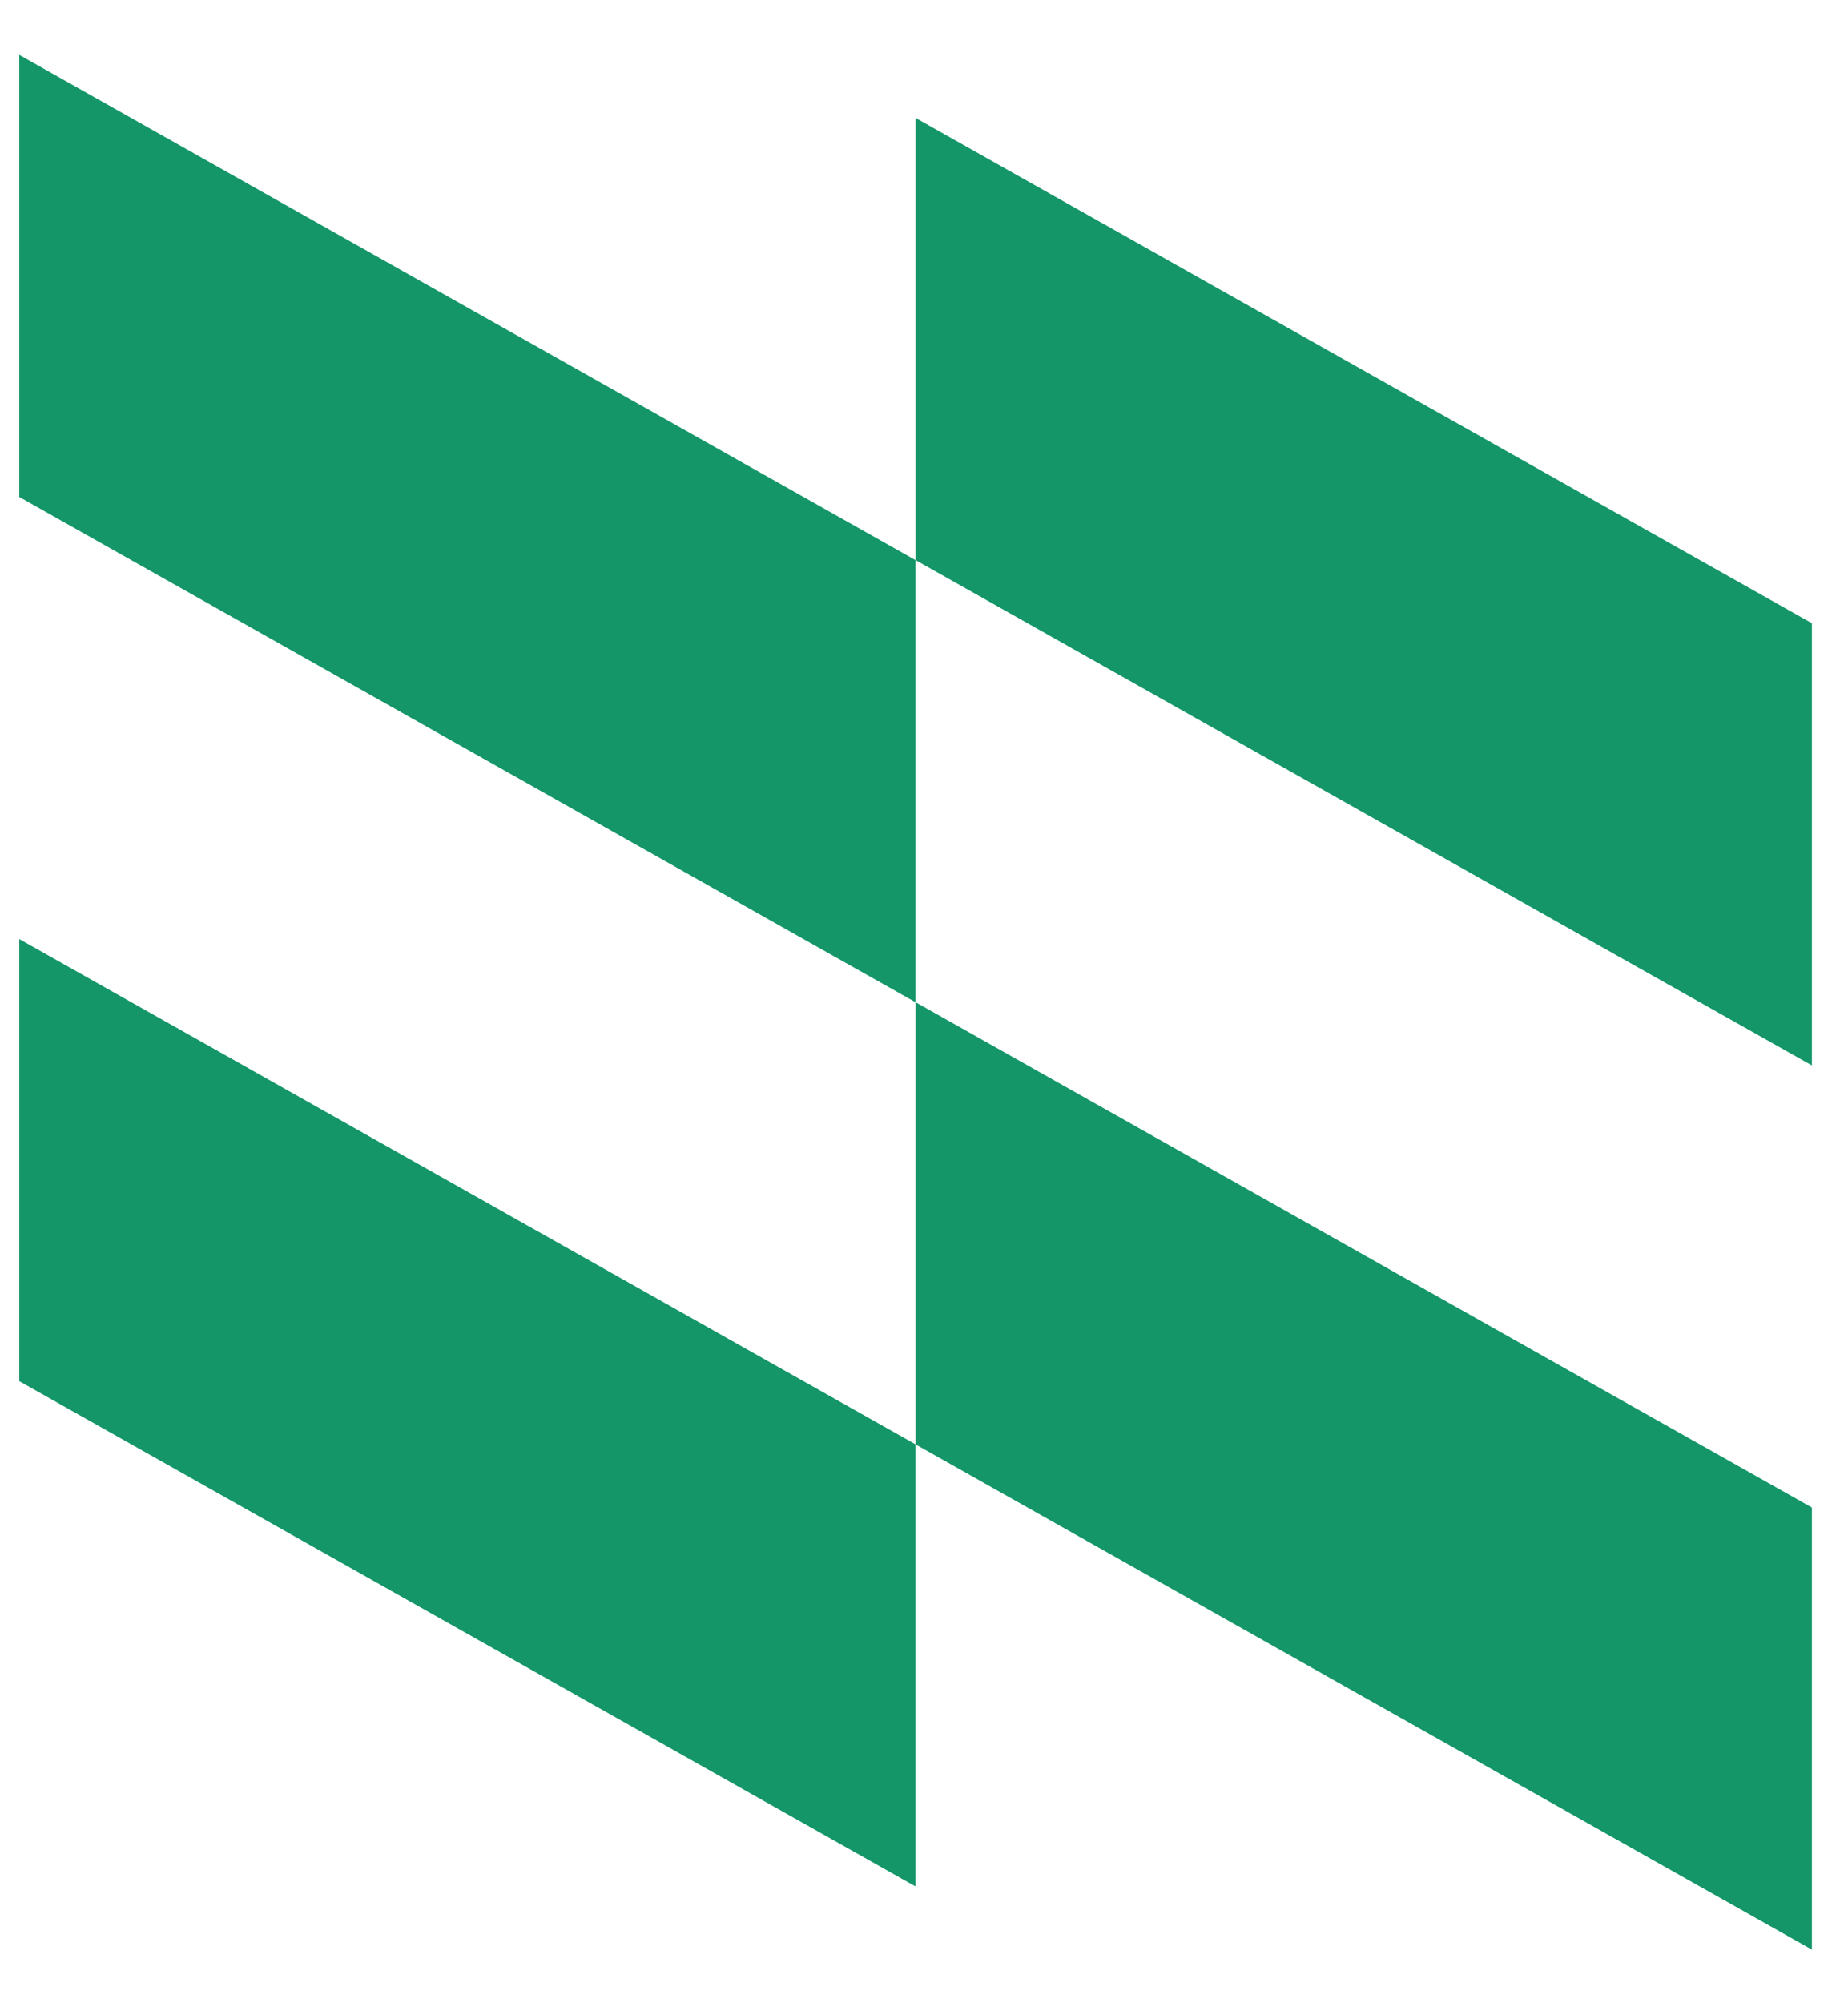
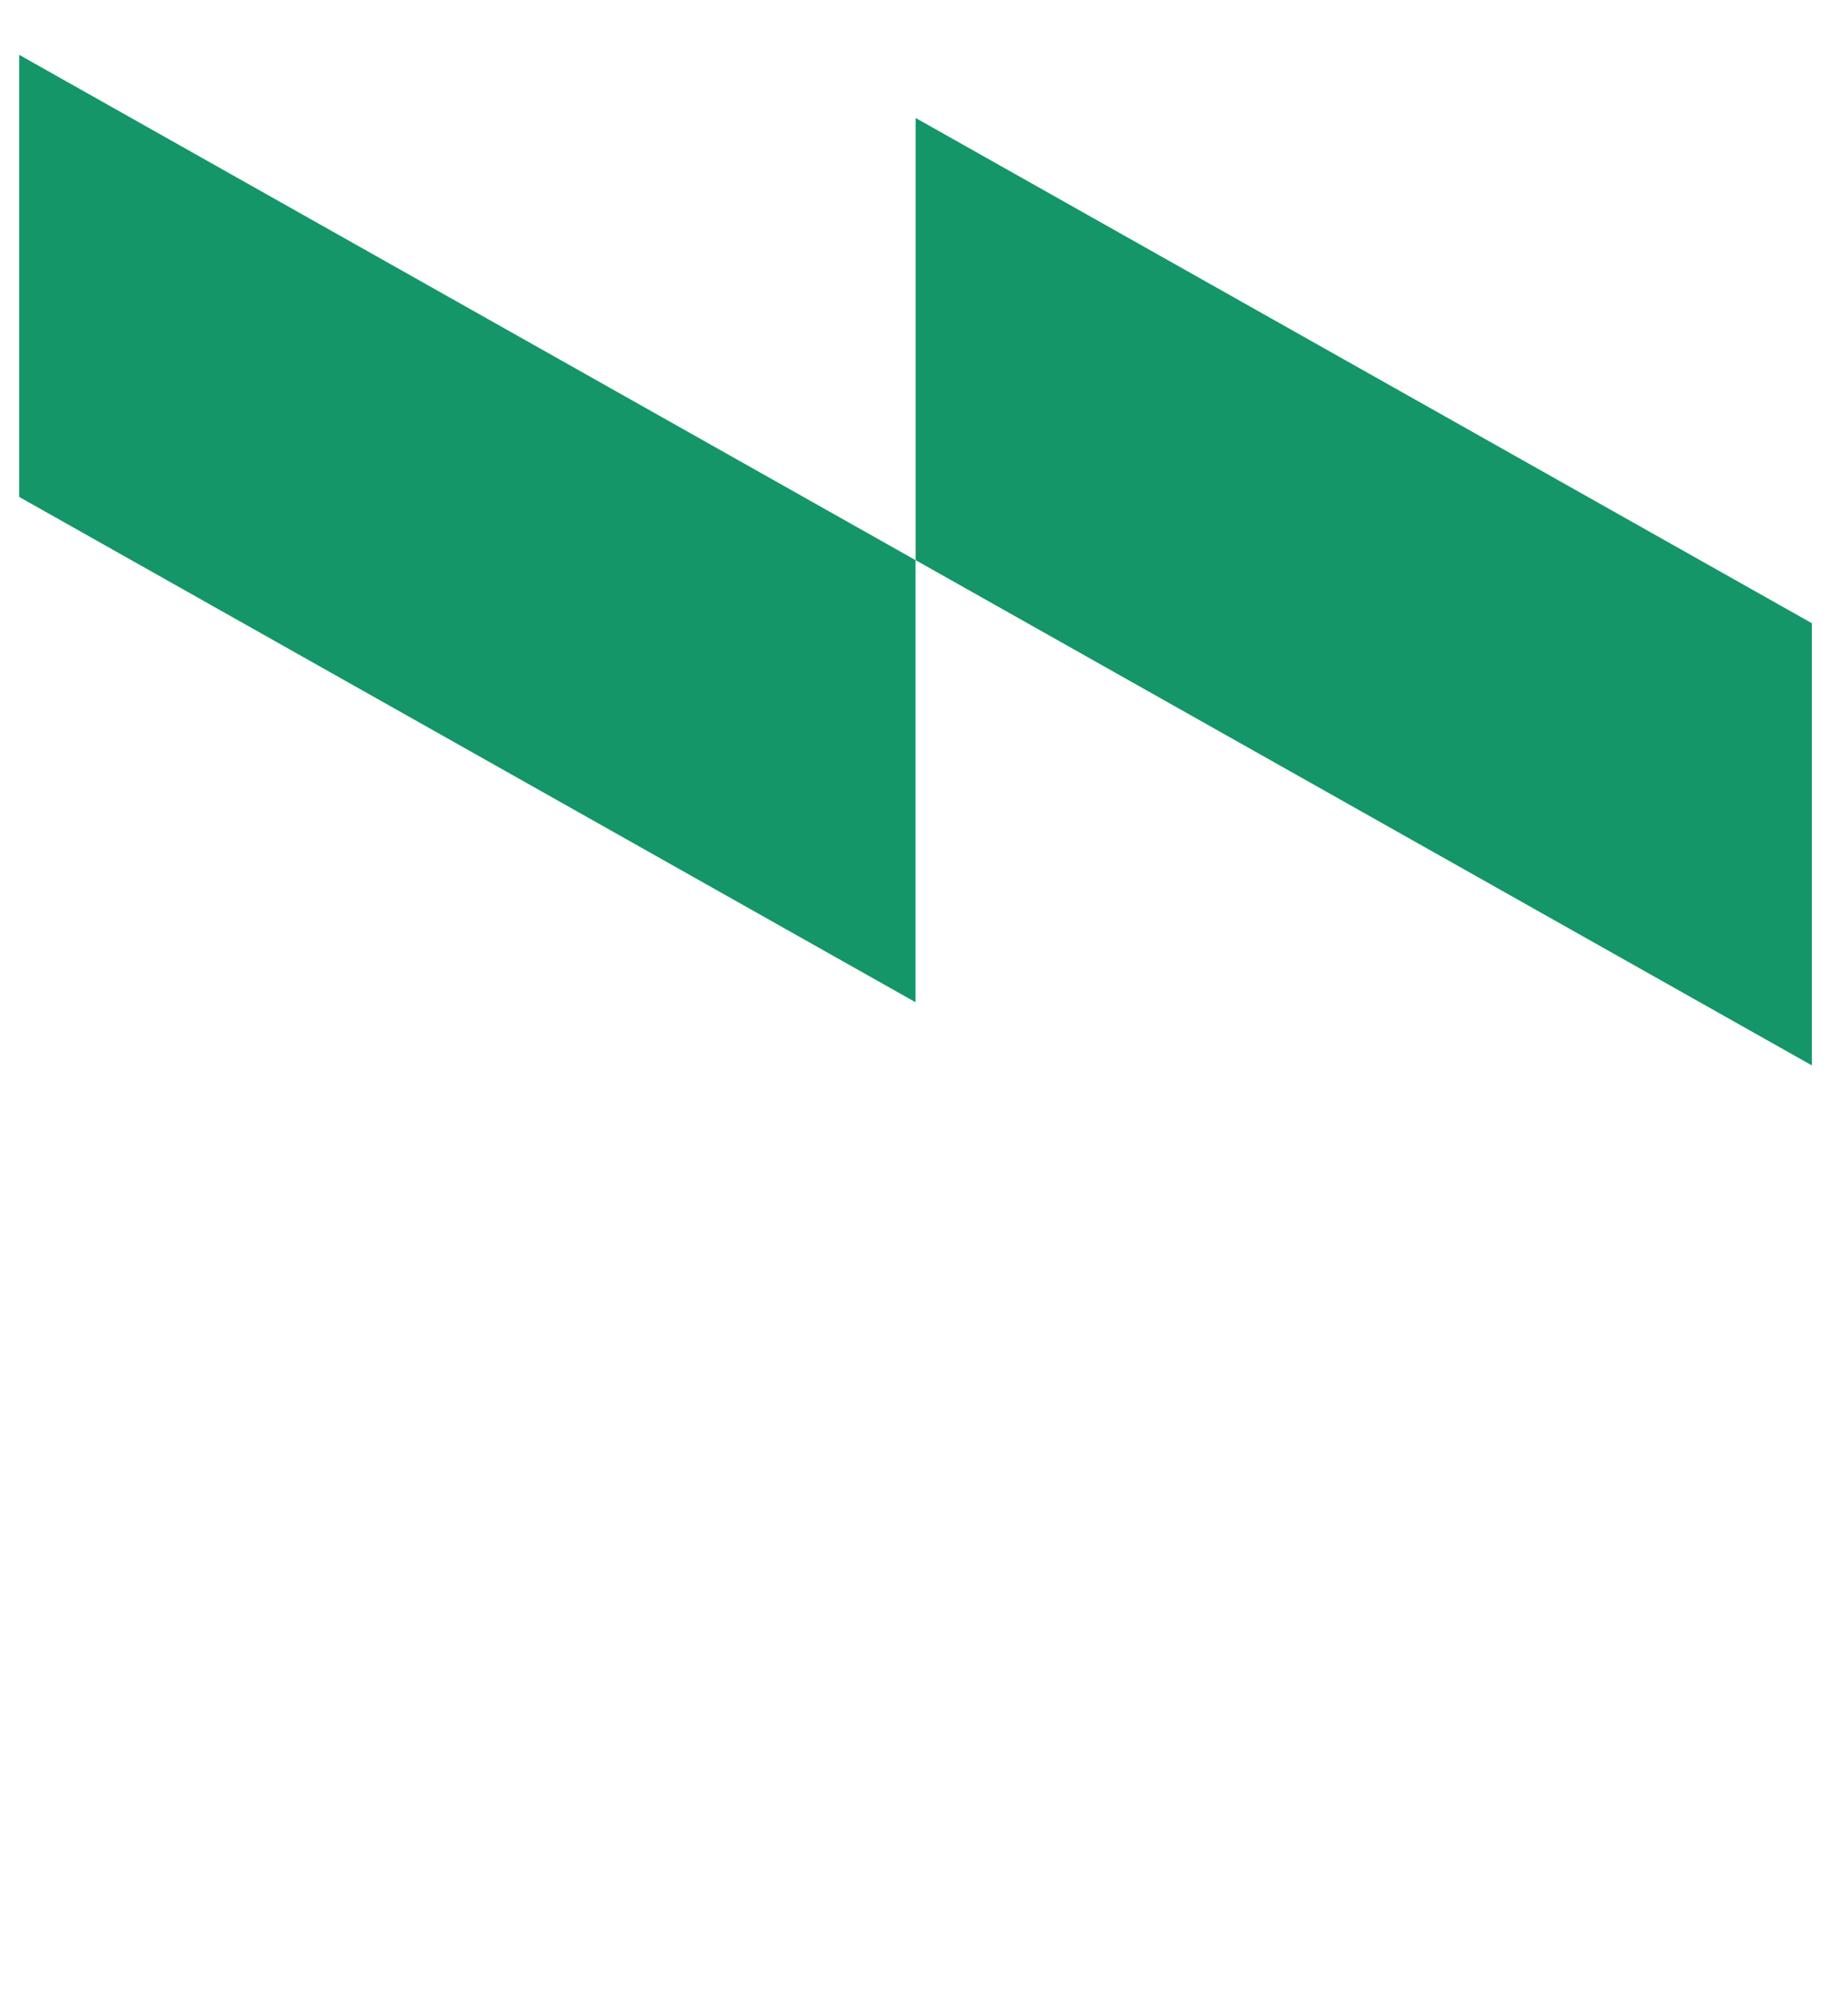
<svg xmlns="http://www.w3.org/2000/svg" width="24" height="26" viewBox="0 0 24 26" fill="none">
  <path d="M0.25 0.712L11.89 7.27V13.008L0.25 6.45V0.712Z" fill="#149668" />
-   <path d="M0.25 12.188L11.89 18.746V24.484L0.25 17.926V12.188Z" fill="#149668" />
  <path d="M11.891 1.531L23.531 8.089V13.828L11.891 7.27V1.531Z" fill="#149668" />
-   <path d="M11.891 13.008L23.531 19.566V25.304L11.891 18.747V13.008Z" fill="#149668" />
</svg>